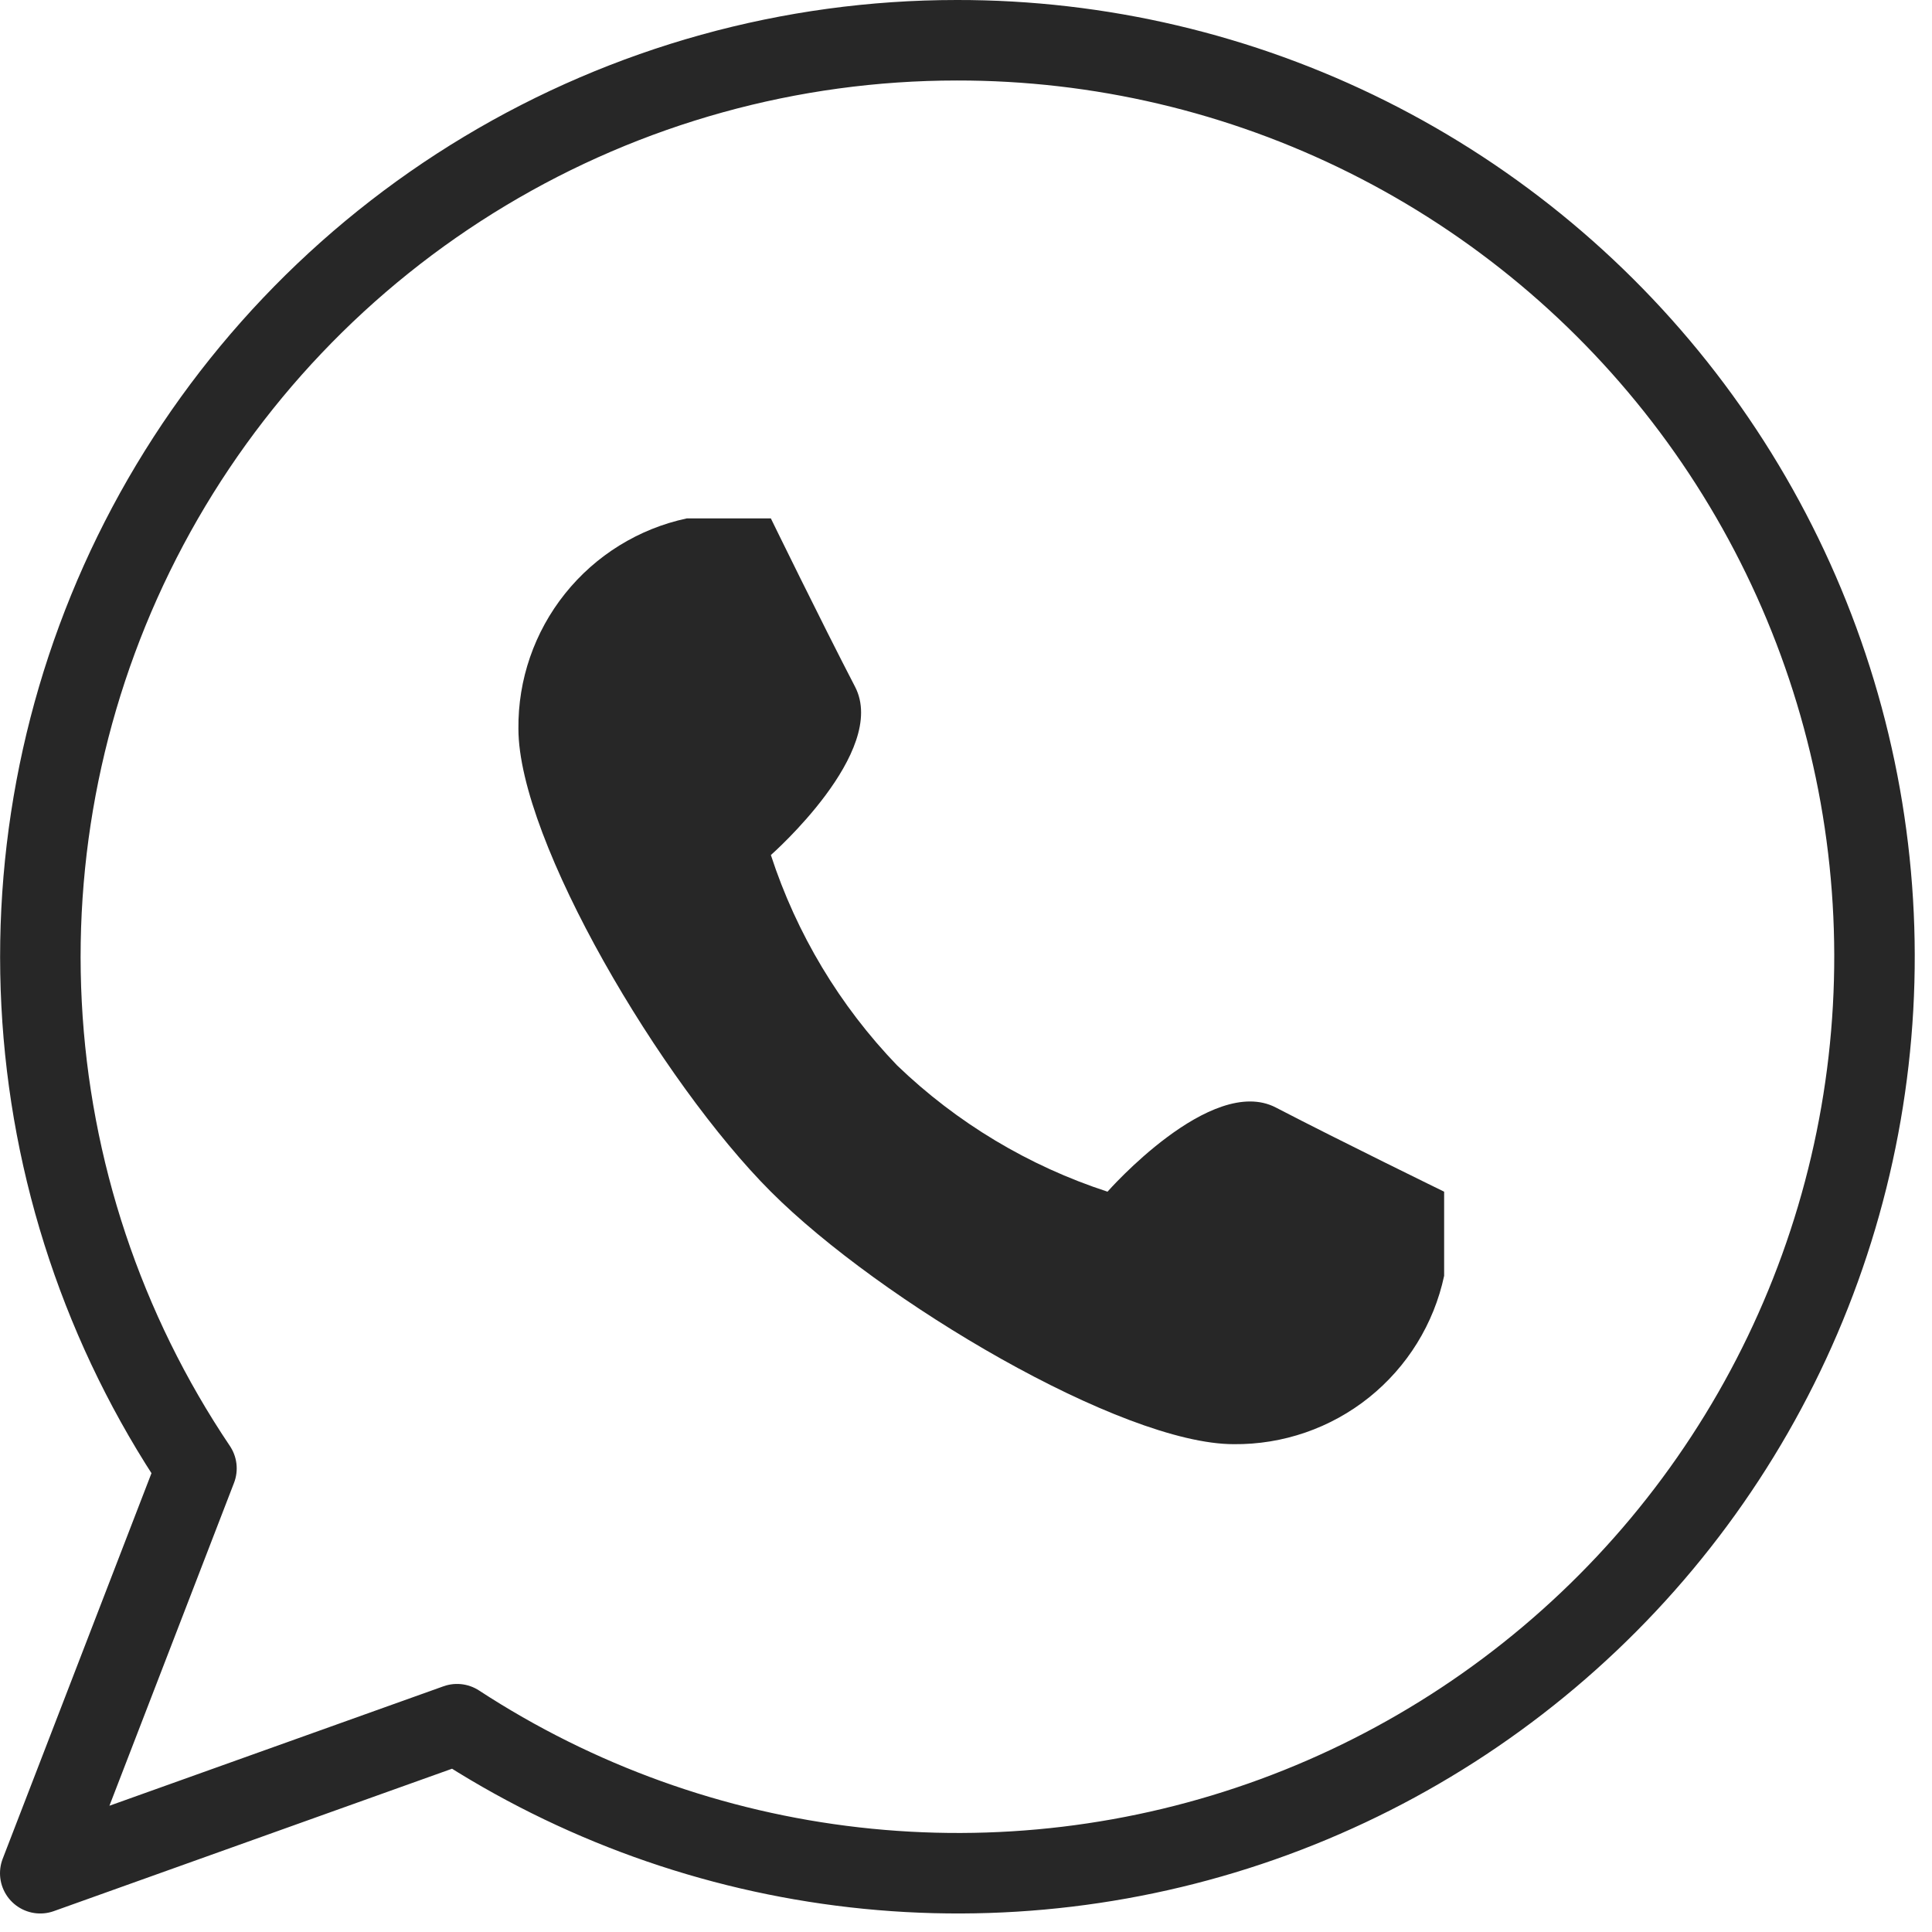
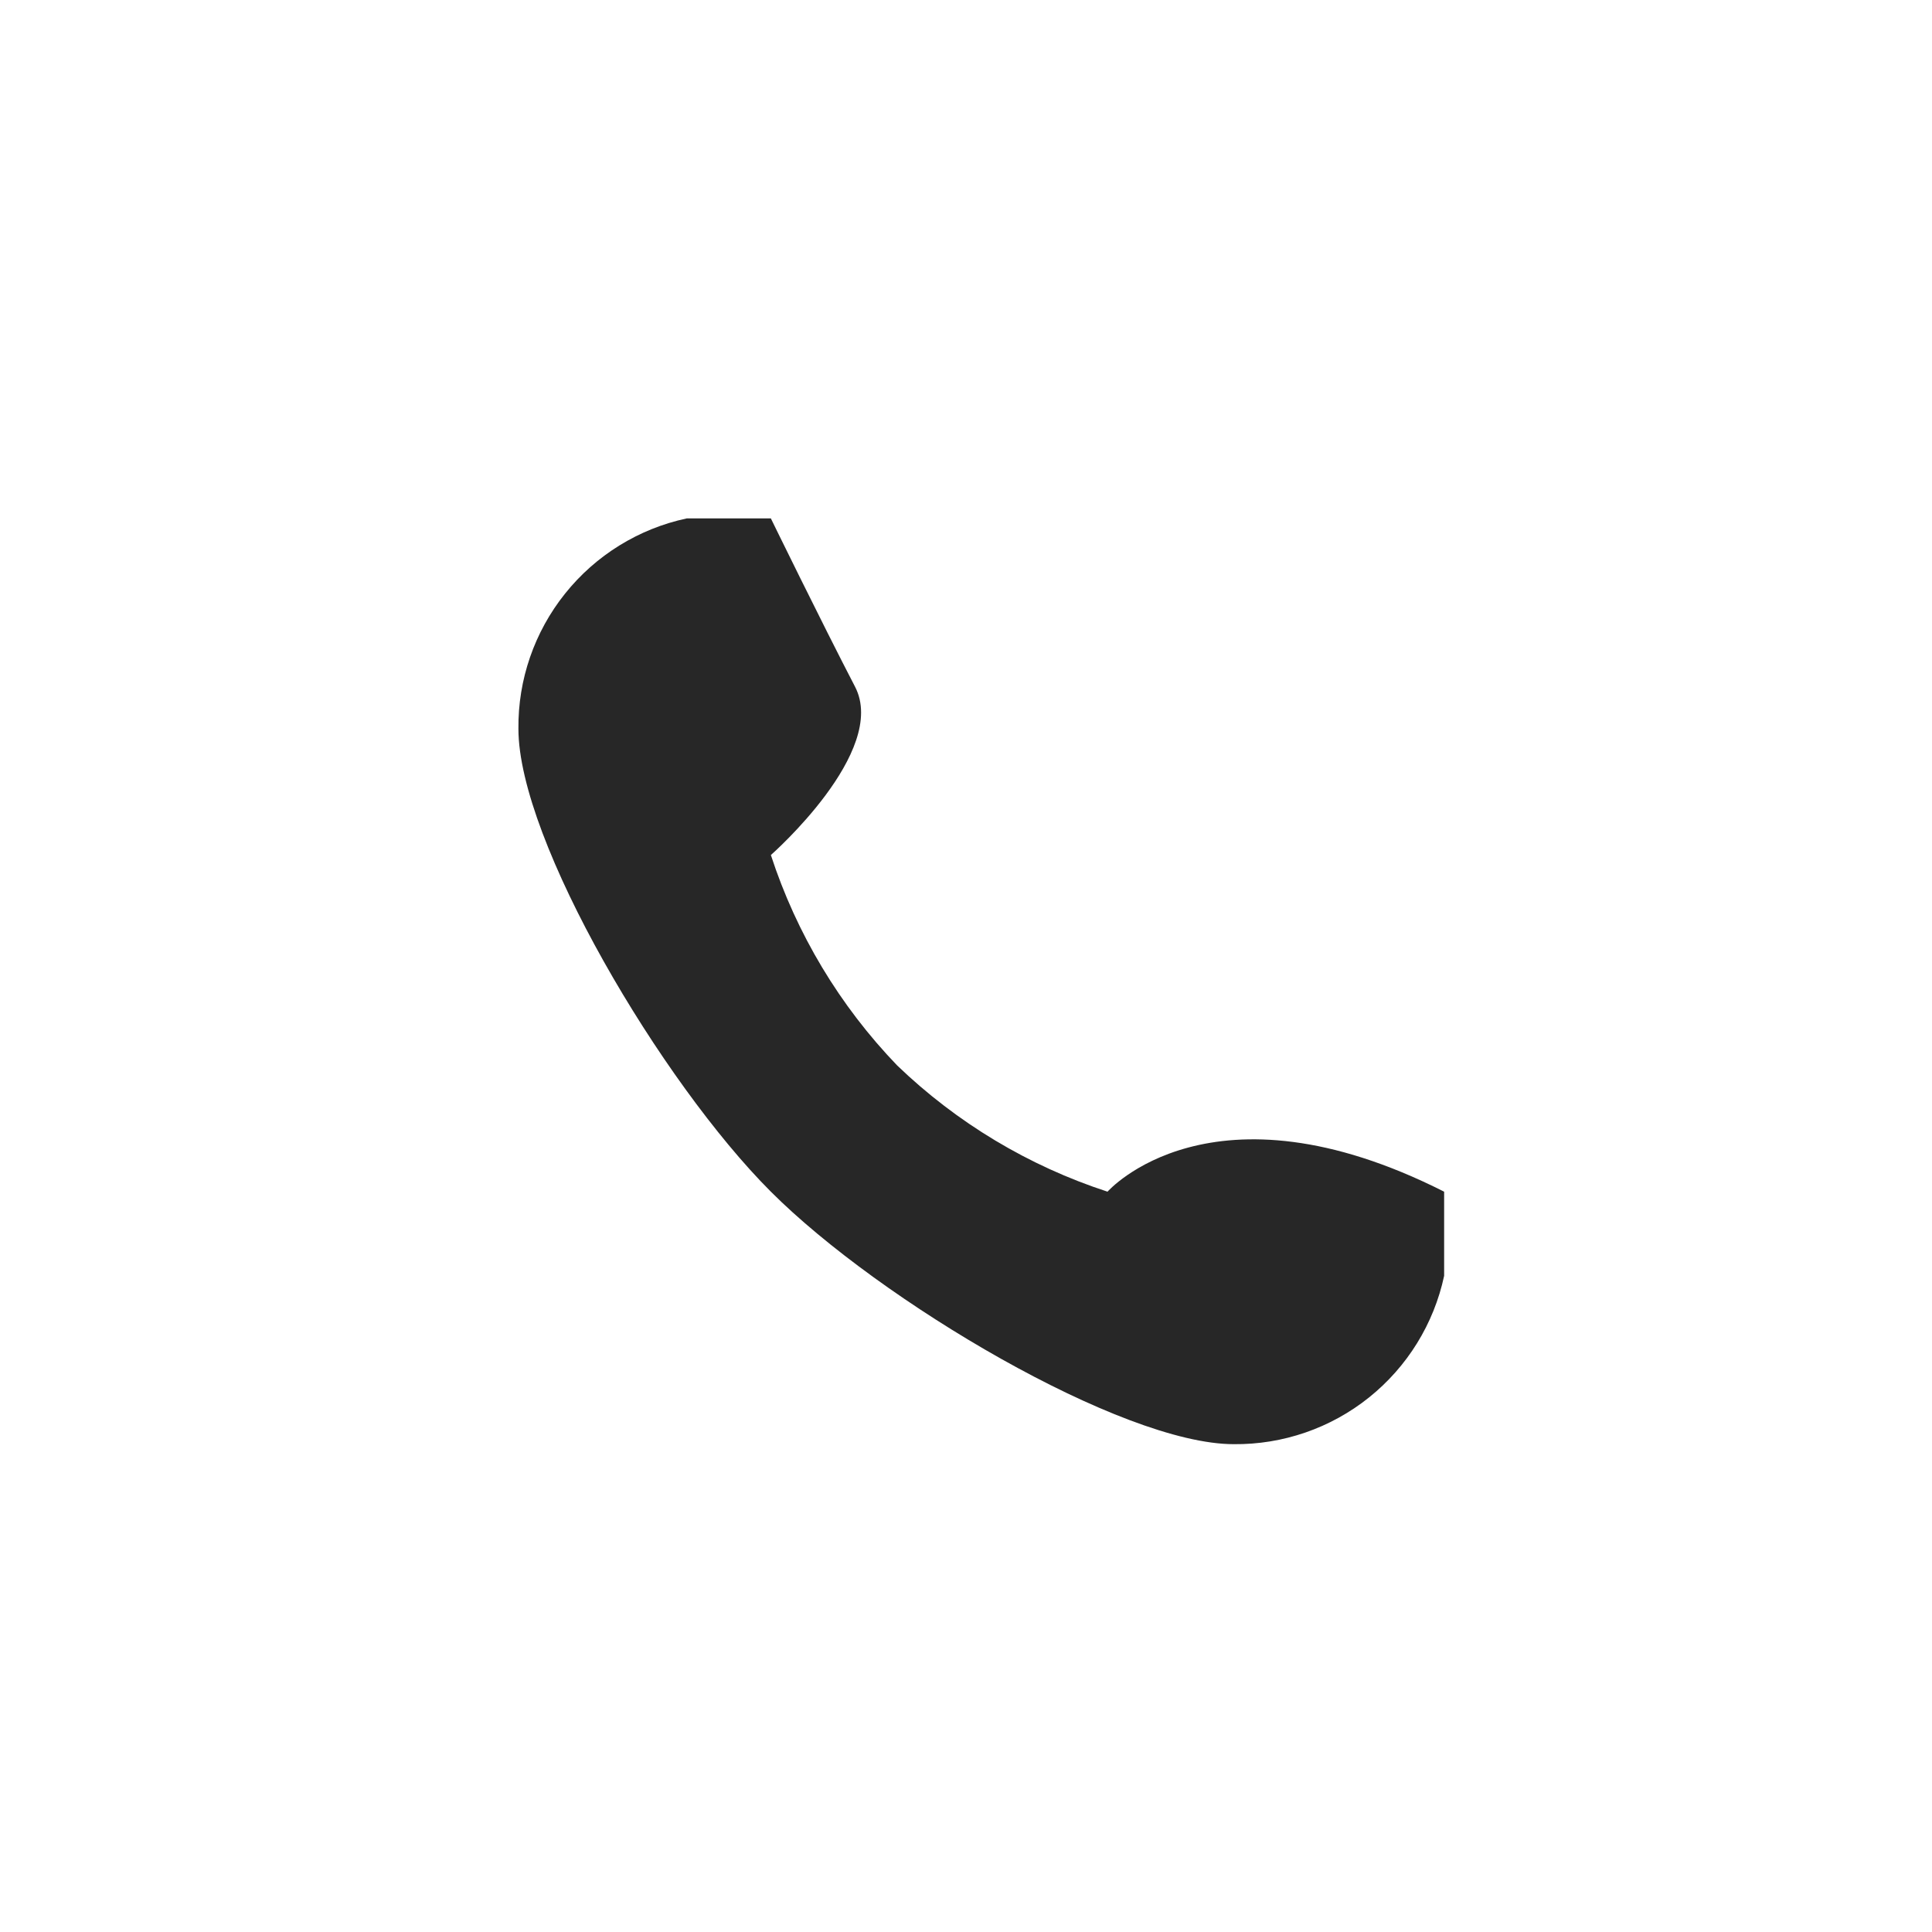
<svg xmlns="http://www.w3.org/2000/svg" width="48" height="48" viewBox="0 0 48 48" fill="none">
  <g clip-path="url(#clip0_10_6)">
-     <path d="M23.77 1C19.64 1 15.589 2.124 12.049 4.25C8.509 6.376 5.614 9.425 3.673 13.07C1.733 16.715 0.82 20.819 1.033 24.943C1.245 29.067 2.576 33.056 4.881 36.482L1 46.54L11.355 42.837C14.325 44.776 17.707 45.994 21.231 46.394C24.755 46.795 28.323 46.366 31.652 45.144C34.981 43.921 37.979 41.937 40.406 39.351C42.833 36.765 44.622 33.648 45.631 30.247C46.64 26.848 46.84 23.259 46.217 19.767C45.593 16.276 44.163 12.979 42.04 10.138C39.916 7.297 37.159 4.992 33.987 3.405C30.815 1.819 27.317 0.995 23.77 1Z" stroke="#272727" stroke-width="2" stroke-linecap="round" stroke-linejoin="round" />
-     <path d="M19.152 29.607C21.87 32.325 27.871 35.88 30.652 35.88C31.872 35.892 33.059 35.483 34.011 34.721C34.964 33.958 35.624 32.891 35.879 31.698V29.607C35.879 29.607 33.308 28.352 31.698 27.516C30.088 26.68 27.516 29.607 27.516 29.607C25.559 28.969 23.772 27.897 22.289 26.47C20.862 24.987 19.79 23.2 19.152 21.243C19.152 21.243 22.08 18.671 21.243 17.061C20.407 15.451 19.152 12.88 19.152 12.88H17.061C15.869 13.135 14.801 13.795 14.039 14.748C13.277 15.7 12.867 16.887 12.88 18.107C12.88 20.888 16.434 26.889 19.152 29.607Z" fill="#272727" />
+     <path d="M19.152 29.607C21.87 32.325 27.871 35.88 30.652 35.88C31.872 35.892 33.059 35.483 34.011 34.721C34.964 33.958 35.624 32.891 35.879 31.698V29.607C30.088 26.68 27.516 29.607 27.516 29.607C25.559 28.969 23.772 27.897 22.289 26.47C20.862 24.987 19.79 23.2 19.152 21.243C19.152 21.243 22.08 18.671 21.243 17.061C20.407 15.451 19.152 12.88 19.152 12.88H17.061C15.869 13.135 14.801 13.795 14.039 14.748C13.277 15.7 12.867 16.887 12.88 18.107C12.88 20.888 16.434 26.889 19.152 29.607Z" fill="#272727" />
  </g>
  <defs>
    <clipPath id="clip0_10_6">
      <rect width="48" height="48" fill="white" />
    </clipPath>
  </defs>
</svg>